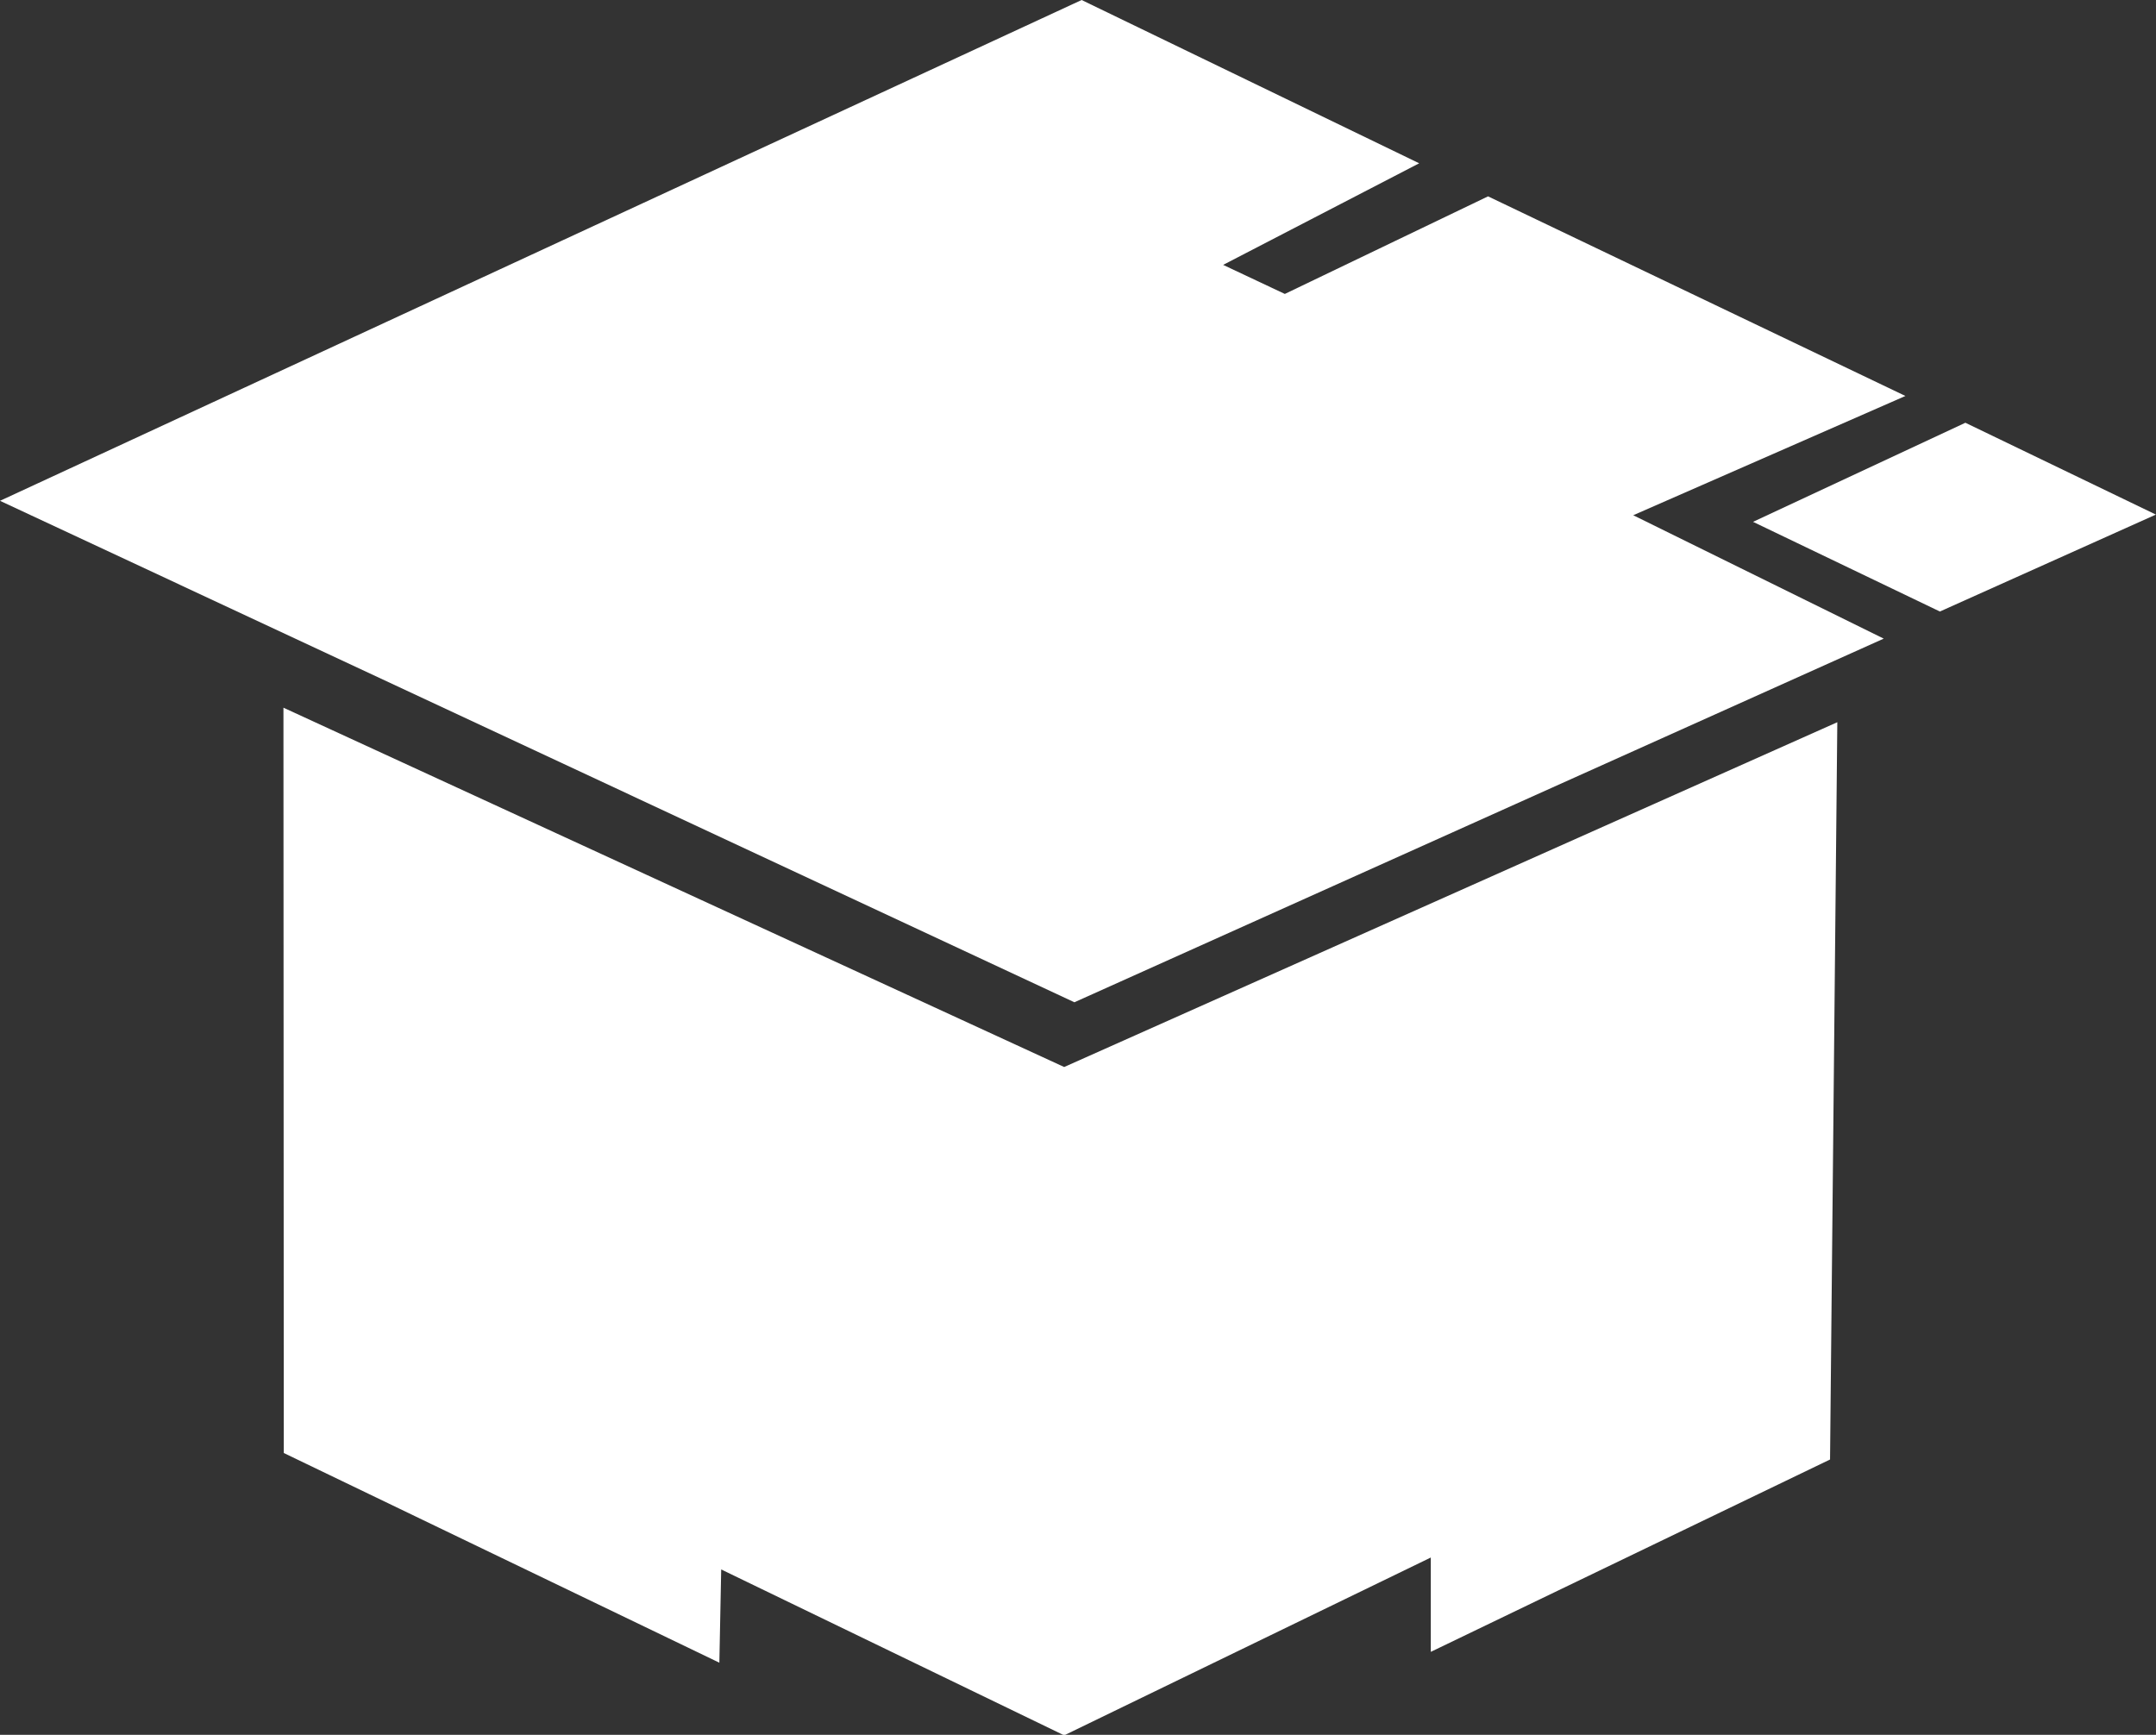
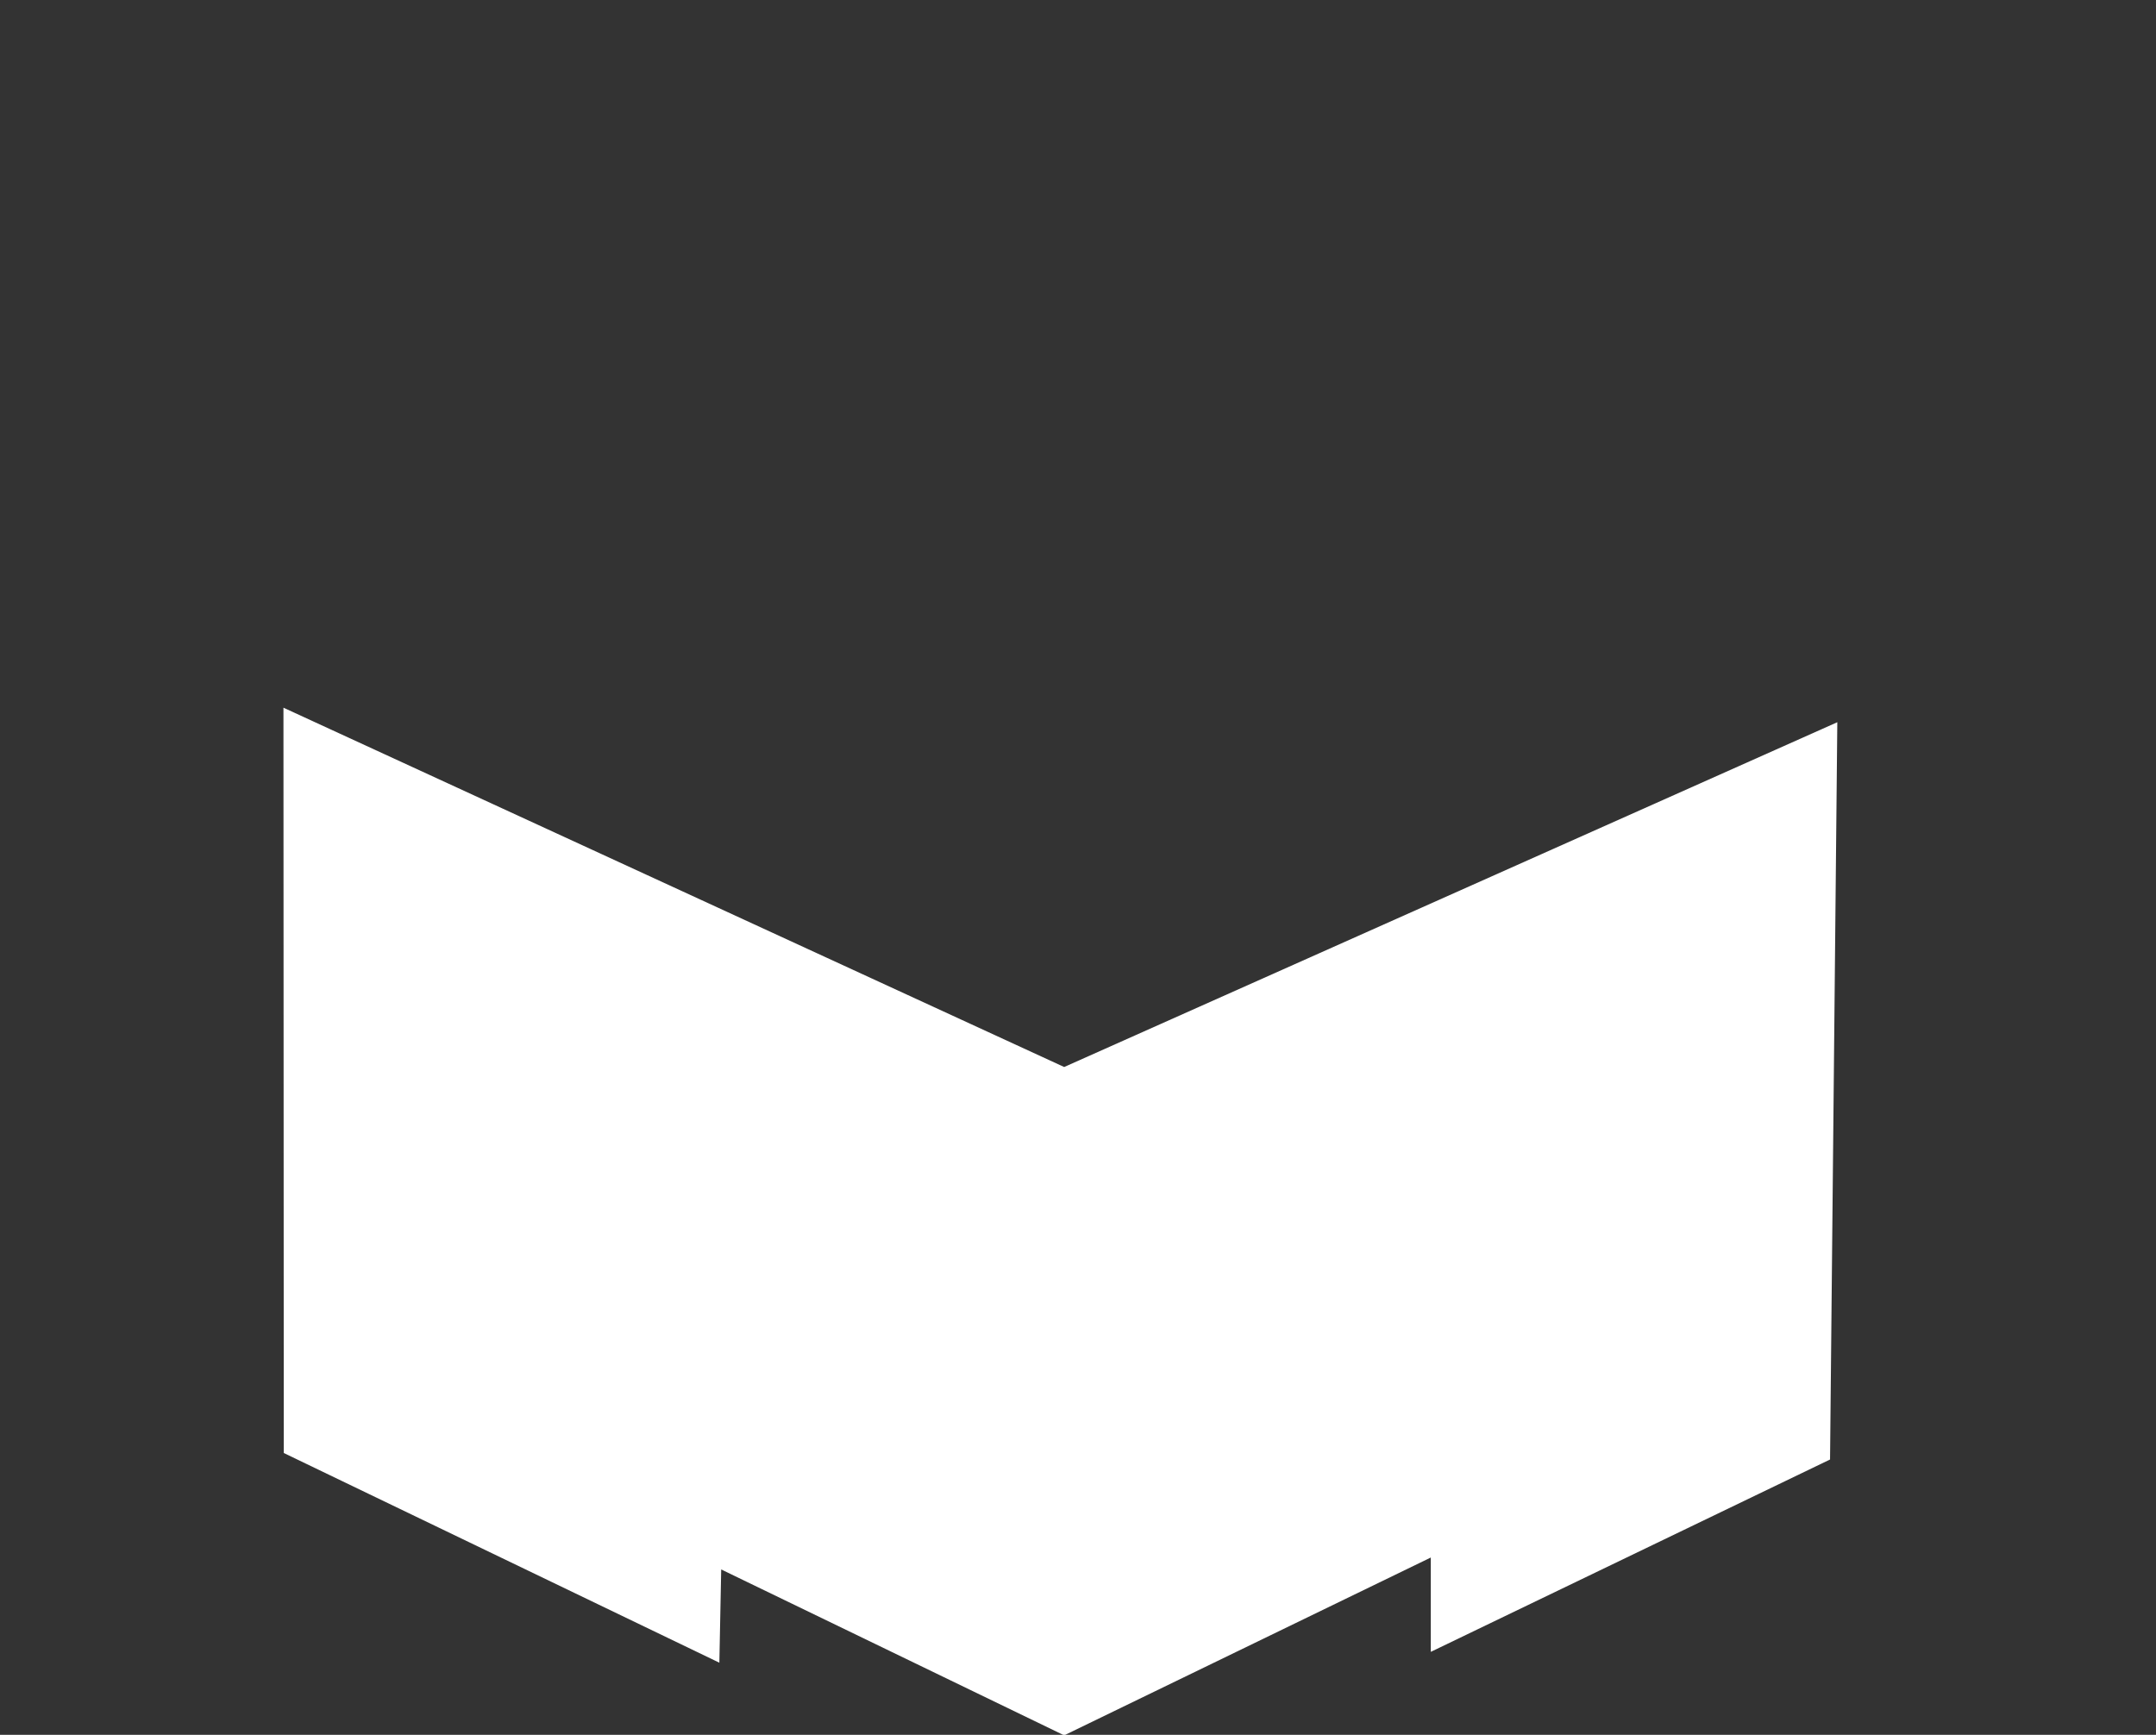
<svg xmlns="http://www.w3.org/2000/svg" id="Groupe_48" data-name="Groupe 48" width="19.883" height="16" viewBox="0 0 19.883 16">
  <rect x="0" y="0" width="19.883" height="16" fill="#333333" stroke="none" />
  <path id="Tracé_3288" data-name="Tracé 3288" d="M191.1,1280.764l7.2,3.314,7.13-3.18-.067,6.8-3.682,1.774v-.87l-3.381,1.64-3.163-1.53-.017.86-4.017-1.934Z" transform="translate(-188.486 -1274.237)" fill="#fff" />
-   <path id="Tracé_3289" data-name="Tracé 3289" d="M121.048,1110.262l9.975-4.619,3.113,1.506-1.808.937.569.268,1.874-.9,3.849,1.841-2.51,1.1,2.31,1.138-7.464,3.354Z" transform="translate(-121.048 -1105.643)" fill="#fff" />
-   <path id="Tracé_3290" data-name="Tracé 3290" d="M554.81,1211.18l1.958-.914,1.757.847-1.992.894Z" transform="translate(-538.643 -1206.367)" fill="#fff" />
</svg>